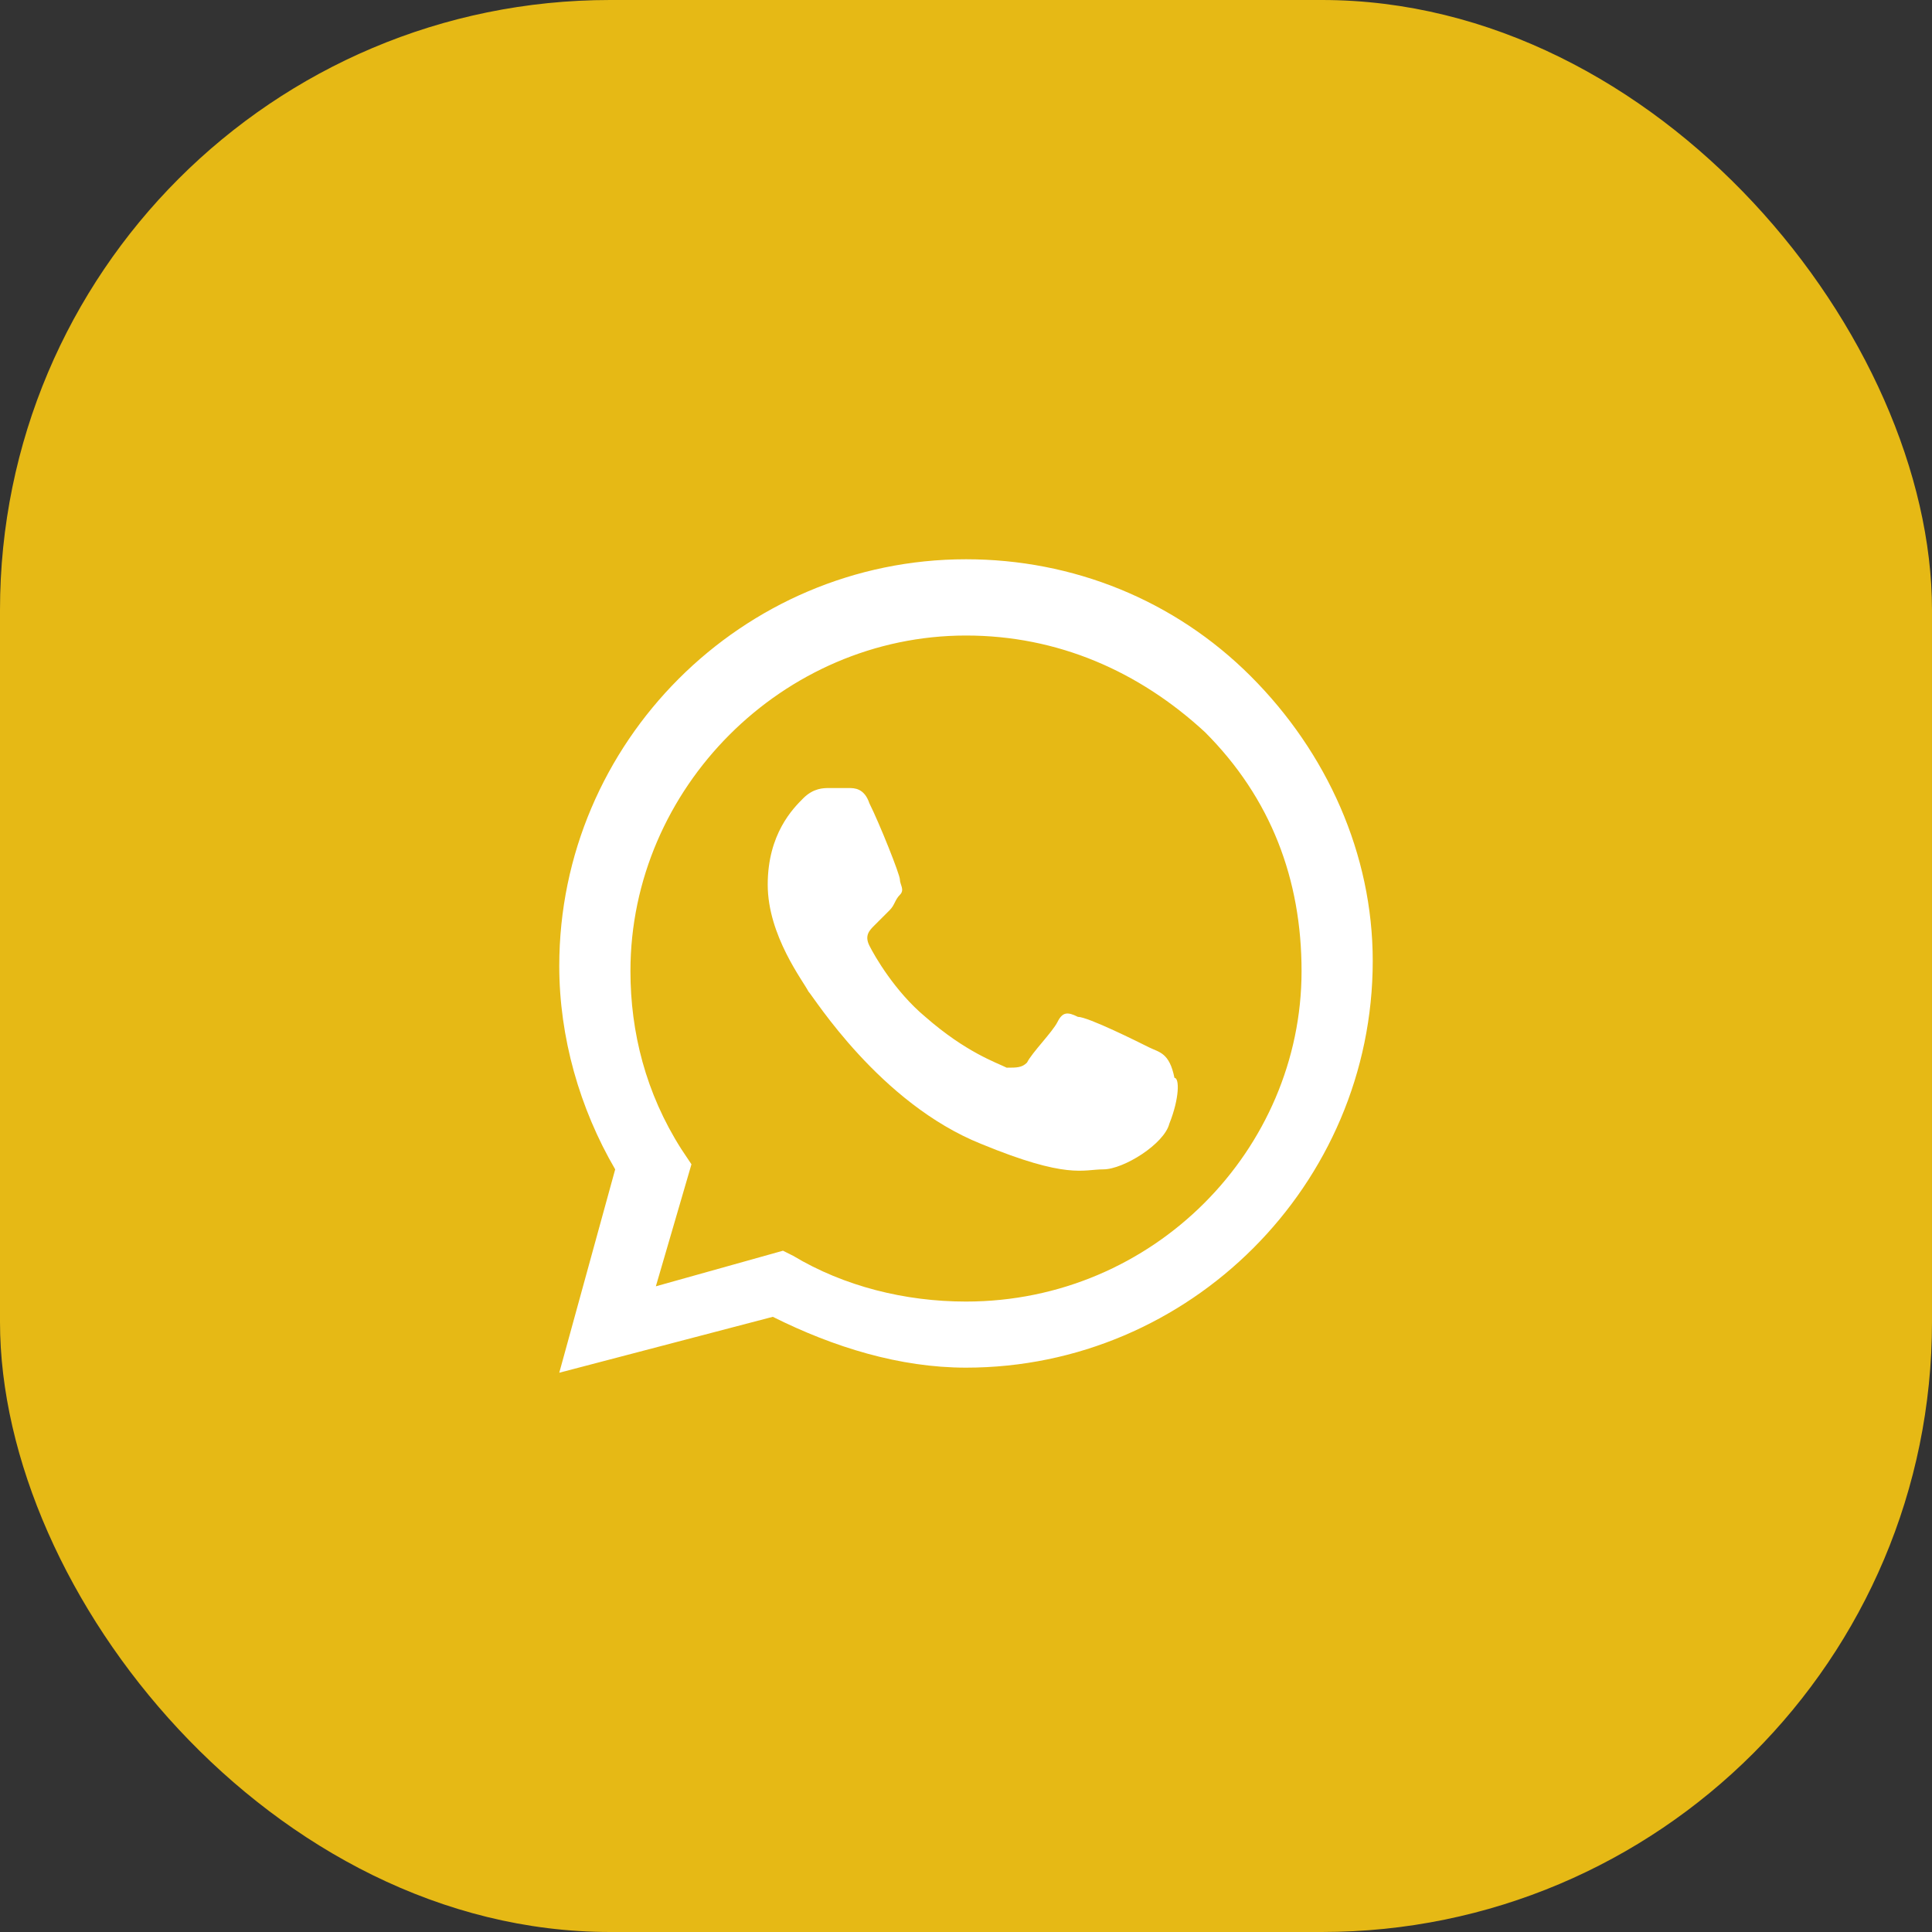
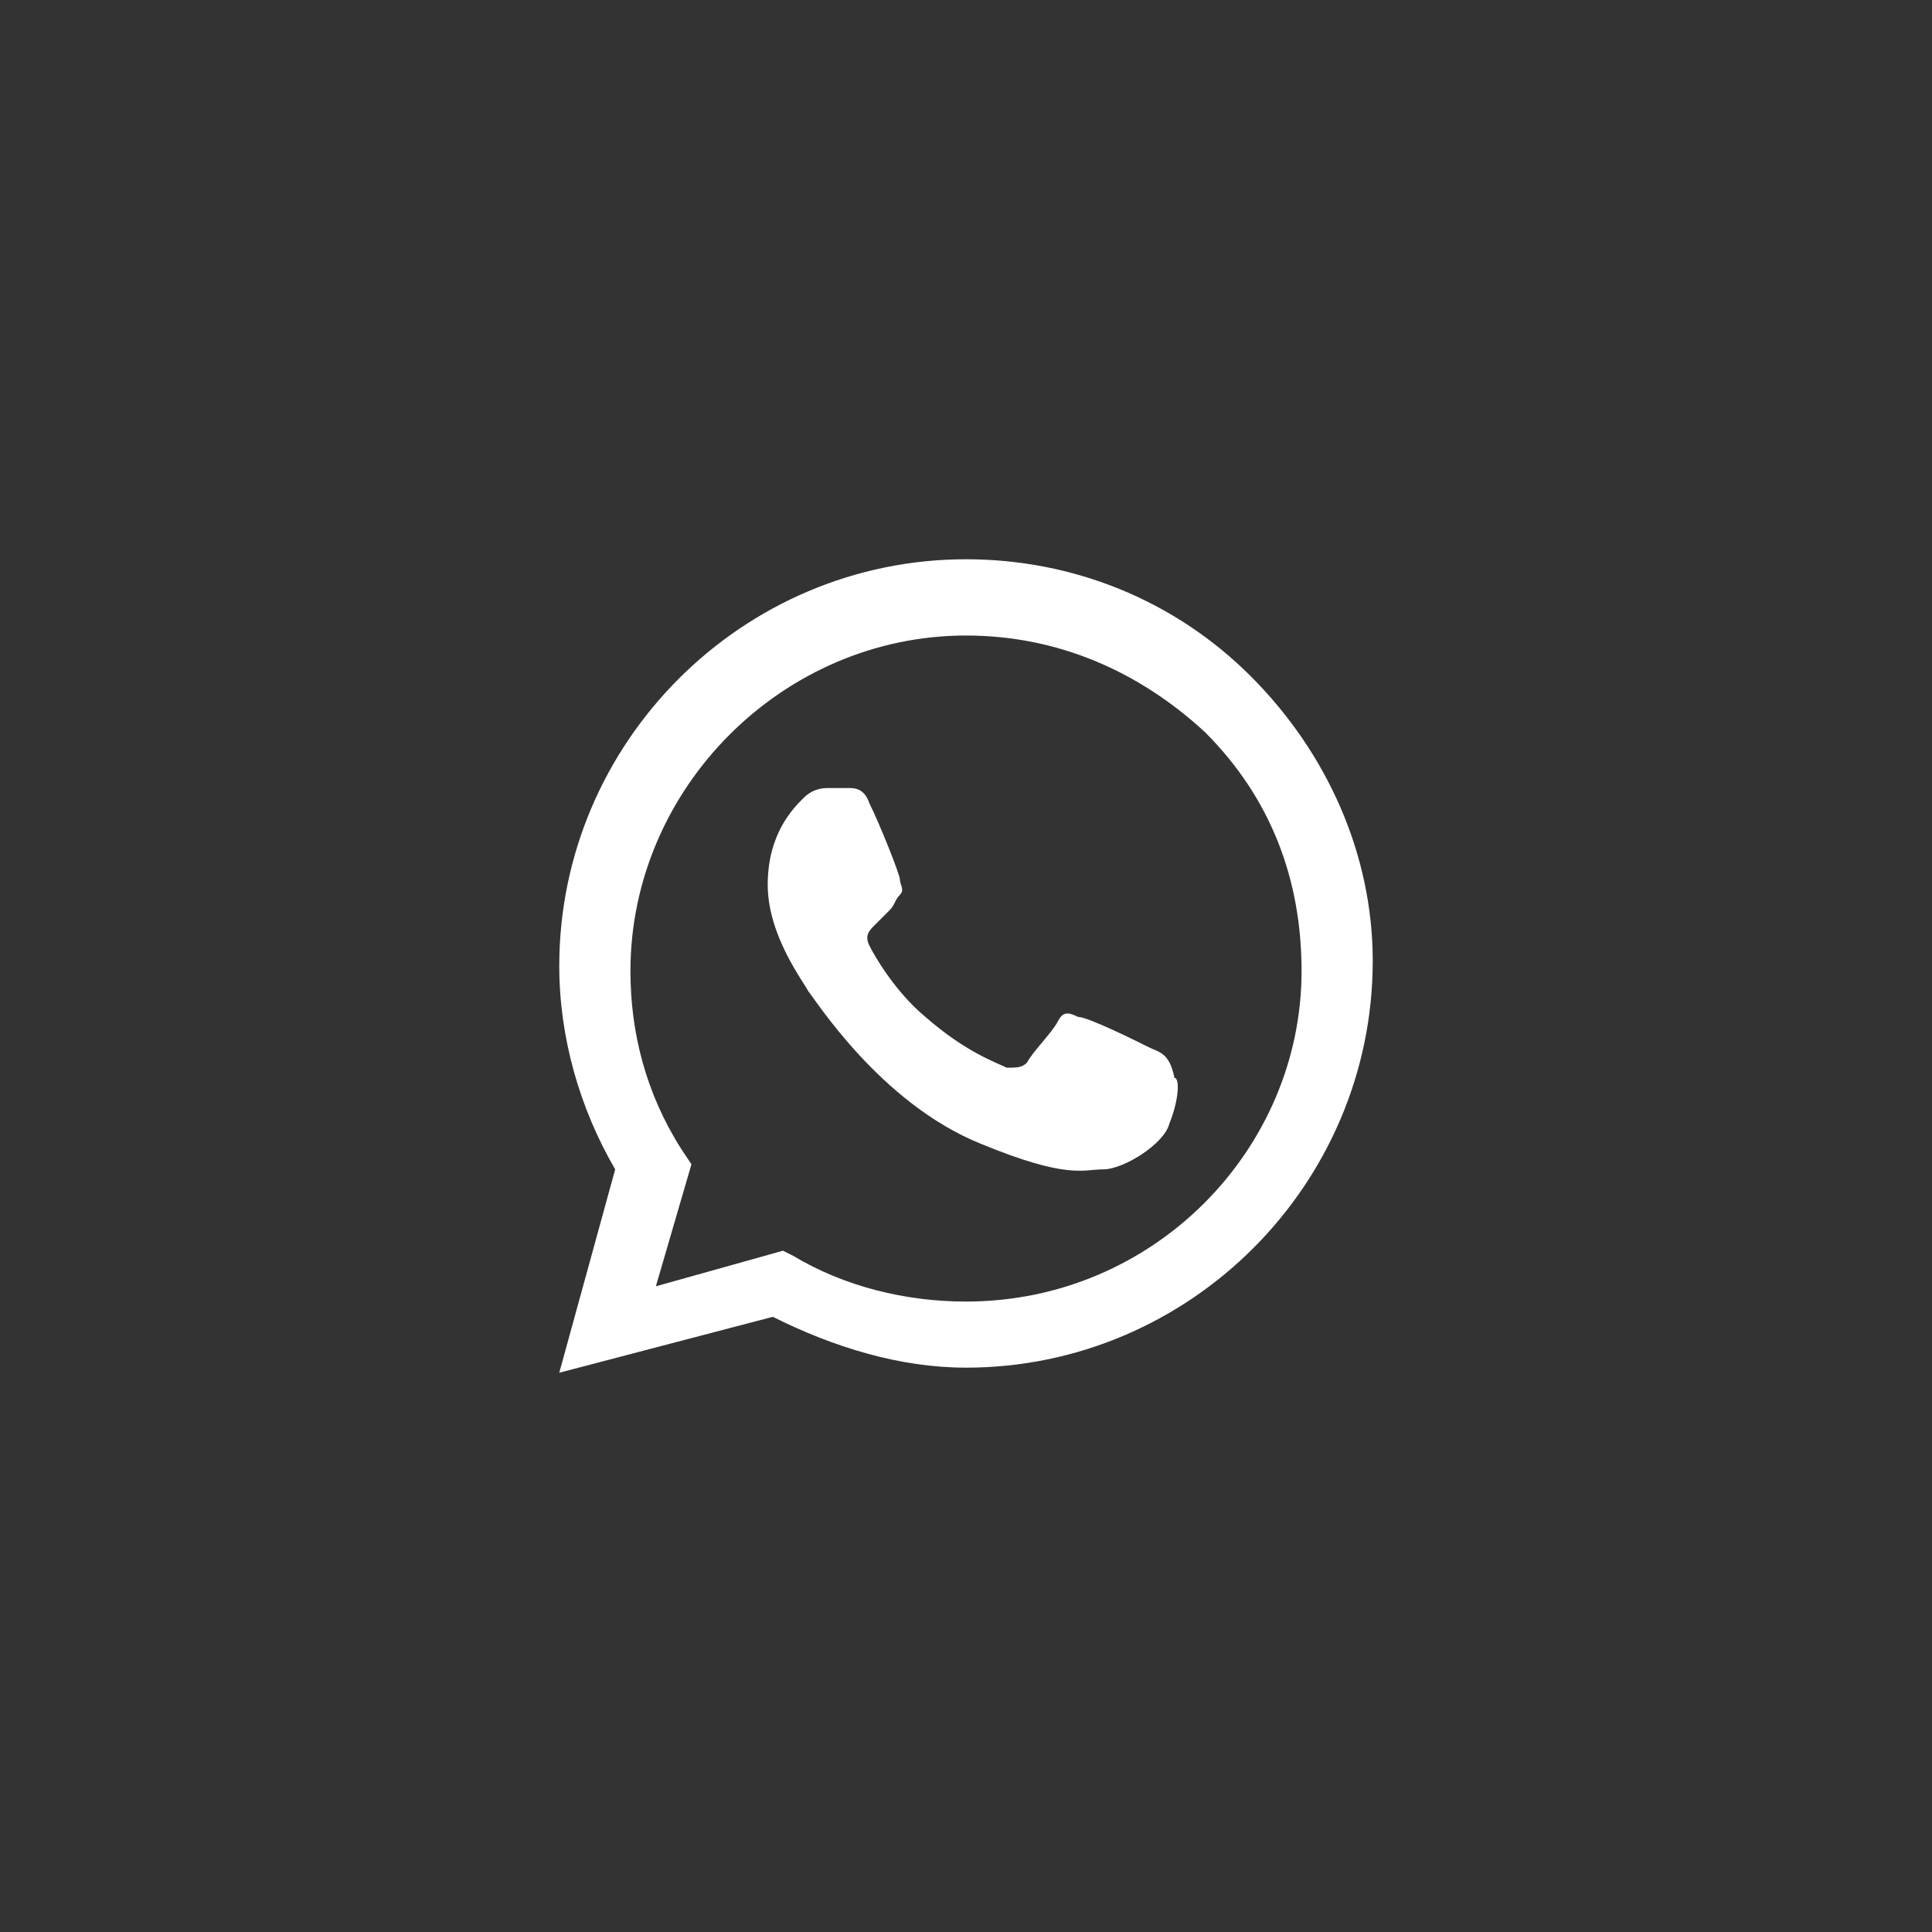
<svg xmlns="http://www.w3.org/2000/svg" width="38" height="38" viewBox="0 0 38 38" fill="none">
  <rect x="0" y="0" width="38" height="38" fill="#333333" stroke="none" />
-   <rect width="38" height="38" rx="12" fill="#E6B915" />
  <path fill-rule="evenodd" clip-rule="evenodd" d="M24.6 13.3C23.1 11.8 21.1 11 19 11C14.6 11 11 14.6 11 19C11 20.4 11.4 21.8 12.1 23L11 27L15.2 25.9C16.4 26.5 17.7 26.9 19 26.9C23.4 26.9 27 23.3 27 18.9C27 16.8 26.1 14.8 24.6 13.3ZM19 25.6C17.8 25.6 16.6 25.3 15.6 24.7L15.4 24.6L12.9 25.3L13.6 22.9L13.4 22.6C12.7 21.5 12.4 20.3 12.4 19.1C12.4 15.5 15.4 12.5 19 12.5C20.8 12.5 22.4 13.2 23.7 14.4C25 15.7 25.6 17.3 25.6 19.1C25.6 22.6 22.7 25.6 19 25.6ZM22.6 20.6C22.4 20.5 21.4 20 21.2 20C21 19.9 20.9 19.9 20.8 20.1C20.7 20.3 20.3 20.7 20.2 20.9C20.1 21 20 21 19.8 21C19.6 20.9 19 20.7 18.2 20C17.6 19.5 17.2 18.8 17.1 18.6C17 18.4 17.1 18.3 17.2 18.2C17.3 18.1 17.4 18 17.5 17.9C17.6 17.8 17.6 17.7 17.7 17.6C17.8 17.5 17.7 17.4 17.7 17.3C17.7 17.2 17.3 16.2 17.1 15.8C17 15.5 16.8 15.5 16.7 15.5C16.6 15.5 16.5 15.5 16.3 15.5C16.2 15.5 16 15.5 15.8 15.7C15.6 15.9 15.1 16.4 15.1 17.4C15.1 18.4 15.8 19.3 15.9 19.5C16 19.6 17.3 21.7 19.3 22.5C21 23.2 21.3 23 21.7 23C22.1 23 22.9 22.5 23 22.1C23.2 21.6 23.2 21.2 23.1 21.2C23 20.7 22.8 20.7 22.6 20.6Z" fill="white" />
</svg>